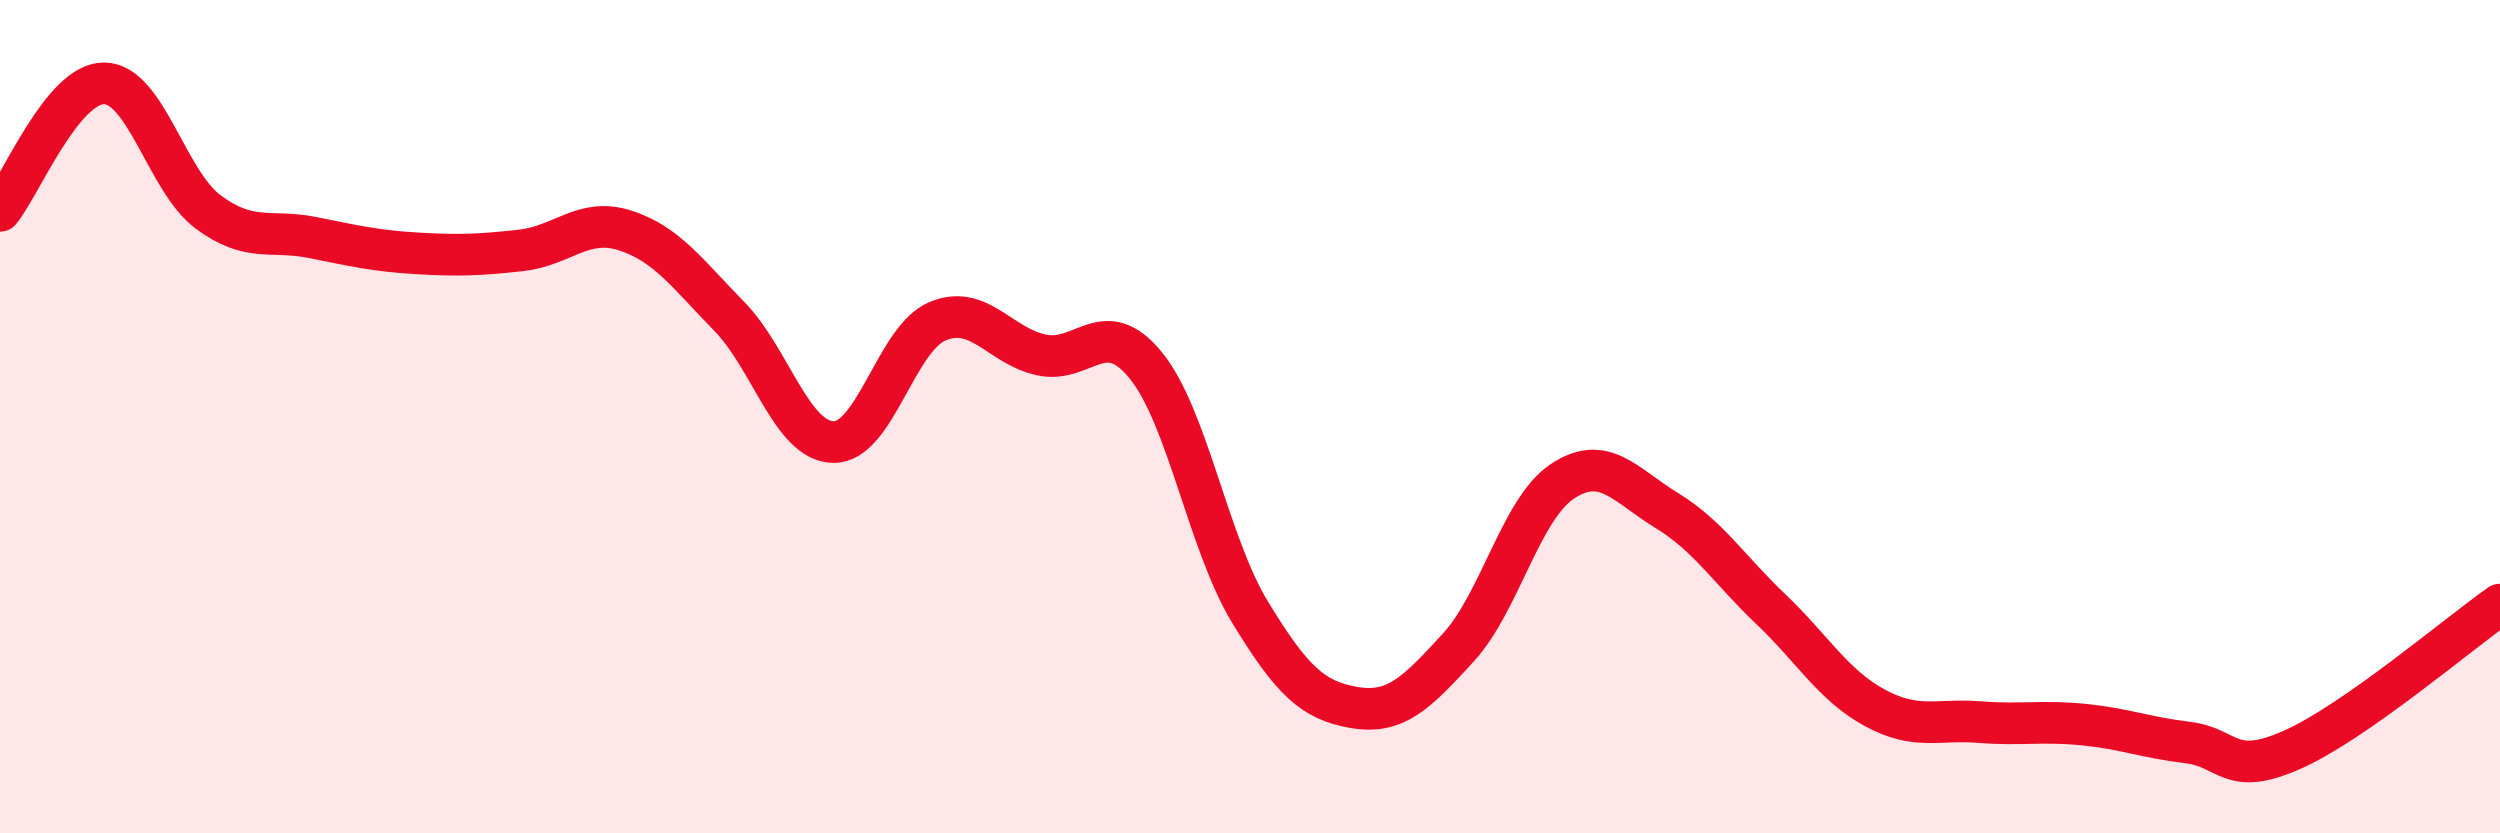
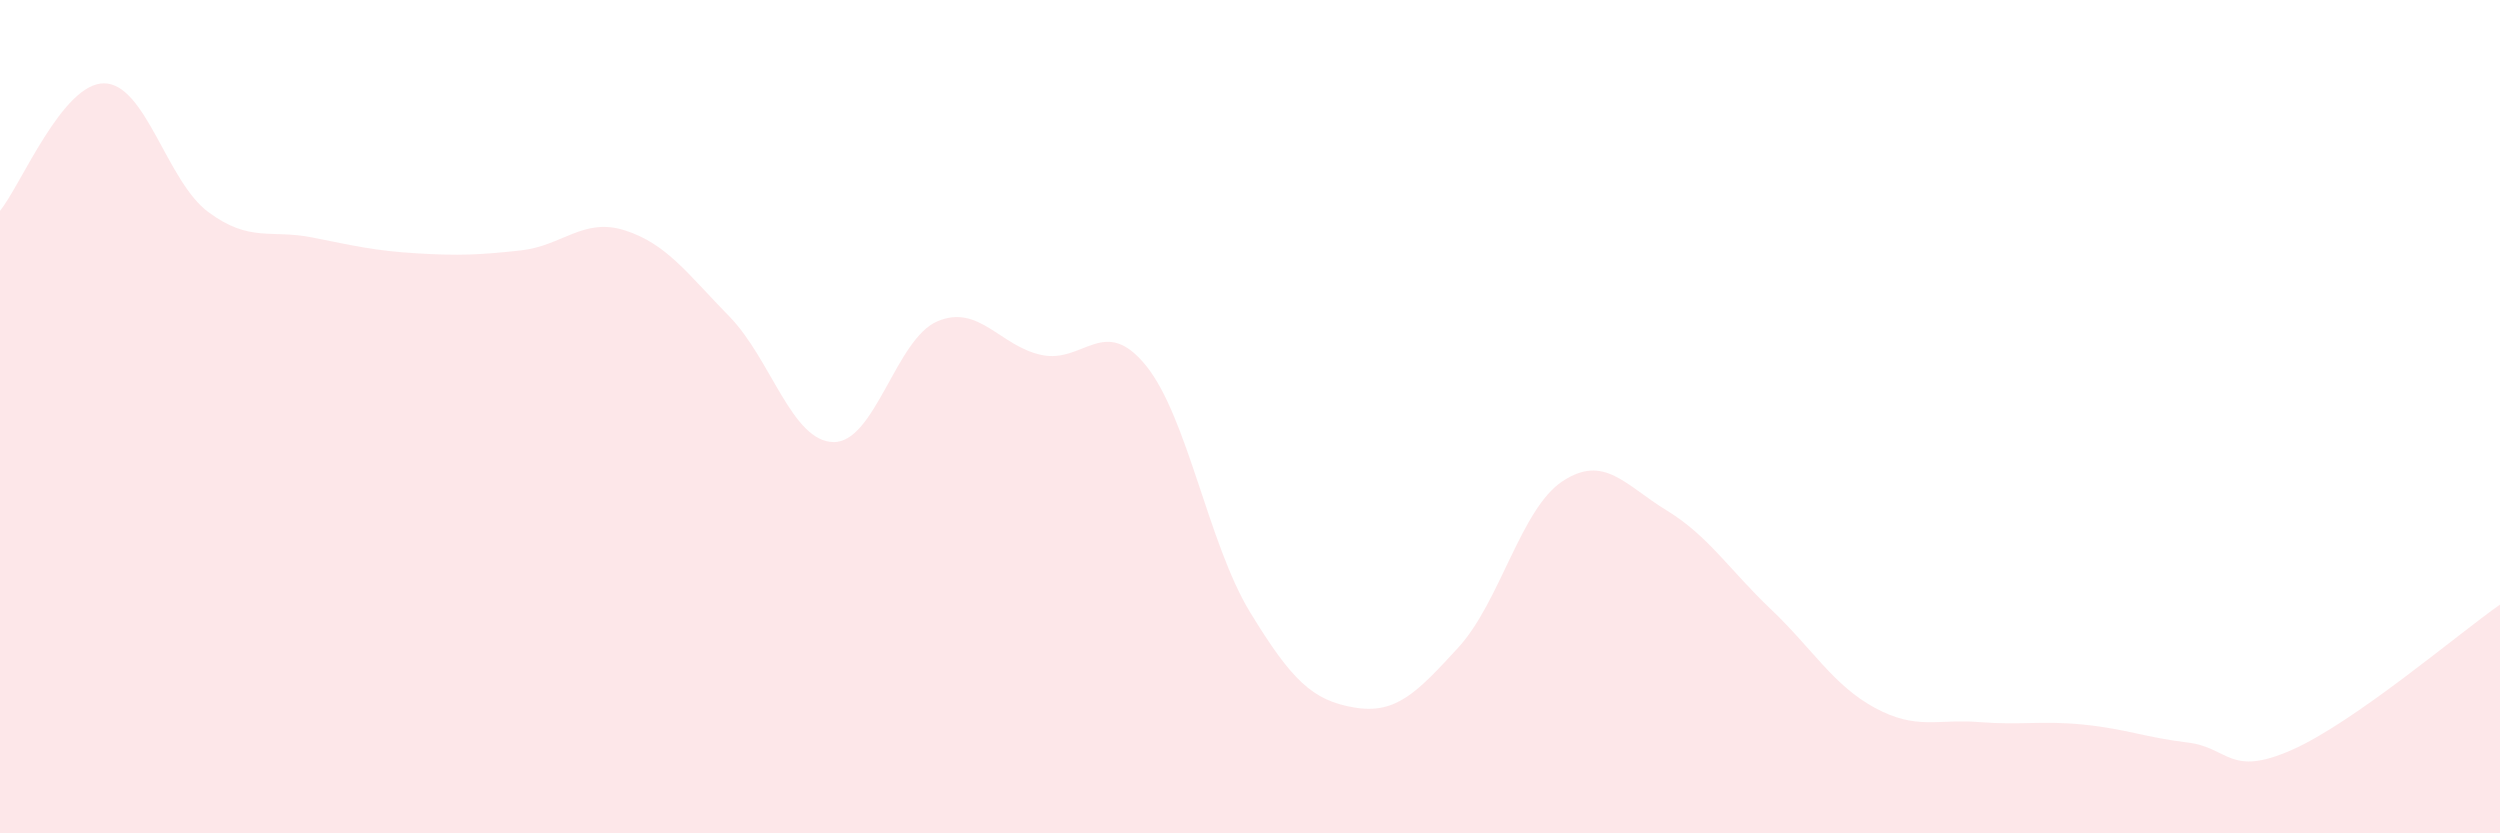
<svg xmlns="http://www.w3.org/2000/svg" width="60" height="20" viewBox="0 0 60 20">
  <path d="M 0,5.06 C 0.5,4.45 1.5,1.99 2.5,2 C 3.5,2.01 4,4.35 5,5.09 C 6,5.83 6.5,5.5 7.5,5.7 C 8.5,5.9 9,6.02 10,6.08 C 11,6.14 11.5,6.12 12.5,6.01 C 13.5,5.9 14,5.21 15,5.53 C 16,5.85 16.5,6.57 17.5,7.59 C 18.5,8.61 19,10.59 20,10.61 C 21,10.63 21.5,8.13 22.5,7.71 C 23.5,7.29 24,8.31 25,8.52 C 26,8.73 26.5,7.54 27.5,8.77 C 28.5,10 29,13.05 30,14.69 C 31,16.33 31.5,16.81 32.5,16.98 C 33.5,17.15 34,16.63 35,15.54 C 36,14.45 36.5,12.21 37.5,11.55 C 38.5,10.89 39,11.64 40,12.25 C 41,12.86 41.5,13.67 42.5,14.62 C 43.5,15.57 44,16.45 45,16.99 C 46,17.53 46.5,17.25 47.5,17.33 C 48.5,17.41 49,17.29 50,17.39 C 51,17.49 51.5,17.7 52.5,17.82 C 53.5,17.94 53.5,18.66 55,18 C 56.5,17.34 59,15.21 60,14.51L60 20L0 20Z" fill="#EB0A25" opacity="0.1" stroke-linecap="round" stroke-linejoin="round" />
-   <path d="M 0,5.06 C 0.5,4.45 1.5,1.99 2.5,2 C 3.5,2.01 4,4.35 5,5.09 C 6,5.83 6.5,5.5 7.5,5.7 C 8.5,5.9 9,6.02 10,6.08 C 11,6.14 11.5,6.12 12.5,6.01 C 13.5,5.9 14,5.21 15,5.53 C 16,5.85 16.5,6.57 17.5,7.59 C 18.5,8.61 19,10.59 20,10.61 C 21,10.63 21.5,8.13 22.5,7.71 C 23.5,7.29 24,8.31 25,8.52 C 26,8.73 26.5,7.54 27.5,8.77 C 28.5,10 29,13.05 30,14.69 C 31,16.33 31.5,16.81 32.5,16.98 C 33.5,17.15 34,16.63 35,15.54 C 36,14.45 36.5,12.21 37.5,11.55 C 38.5,10.89 39,11.64 40,12.25 C 41,12.86 41.5,13.67 42.5,14.62 C 43.5,15.57 44,16.45 45,16.99 C 46,17.53 46.5,17.25 47.5,17.33 C 48.5,17.41 49,17.29 50,17.39 C 51,17.49 51.5,17.7 52.5,17.82 C 53.5,17.94 53.5,18.66 55,18 C 56.5,17.34 59,15.21 60,14.51" stroke="#EB0A25" stroke-width="1" fill="none" stroke-linecap="round" stroke-linejoin="round" />
</svg>